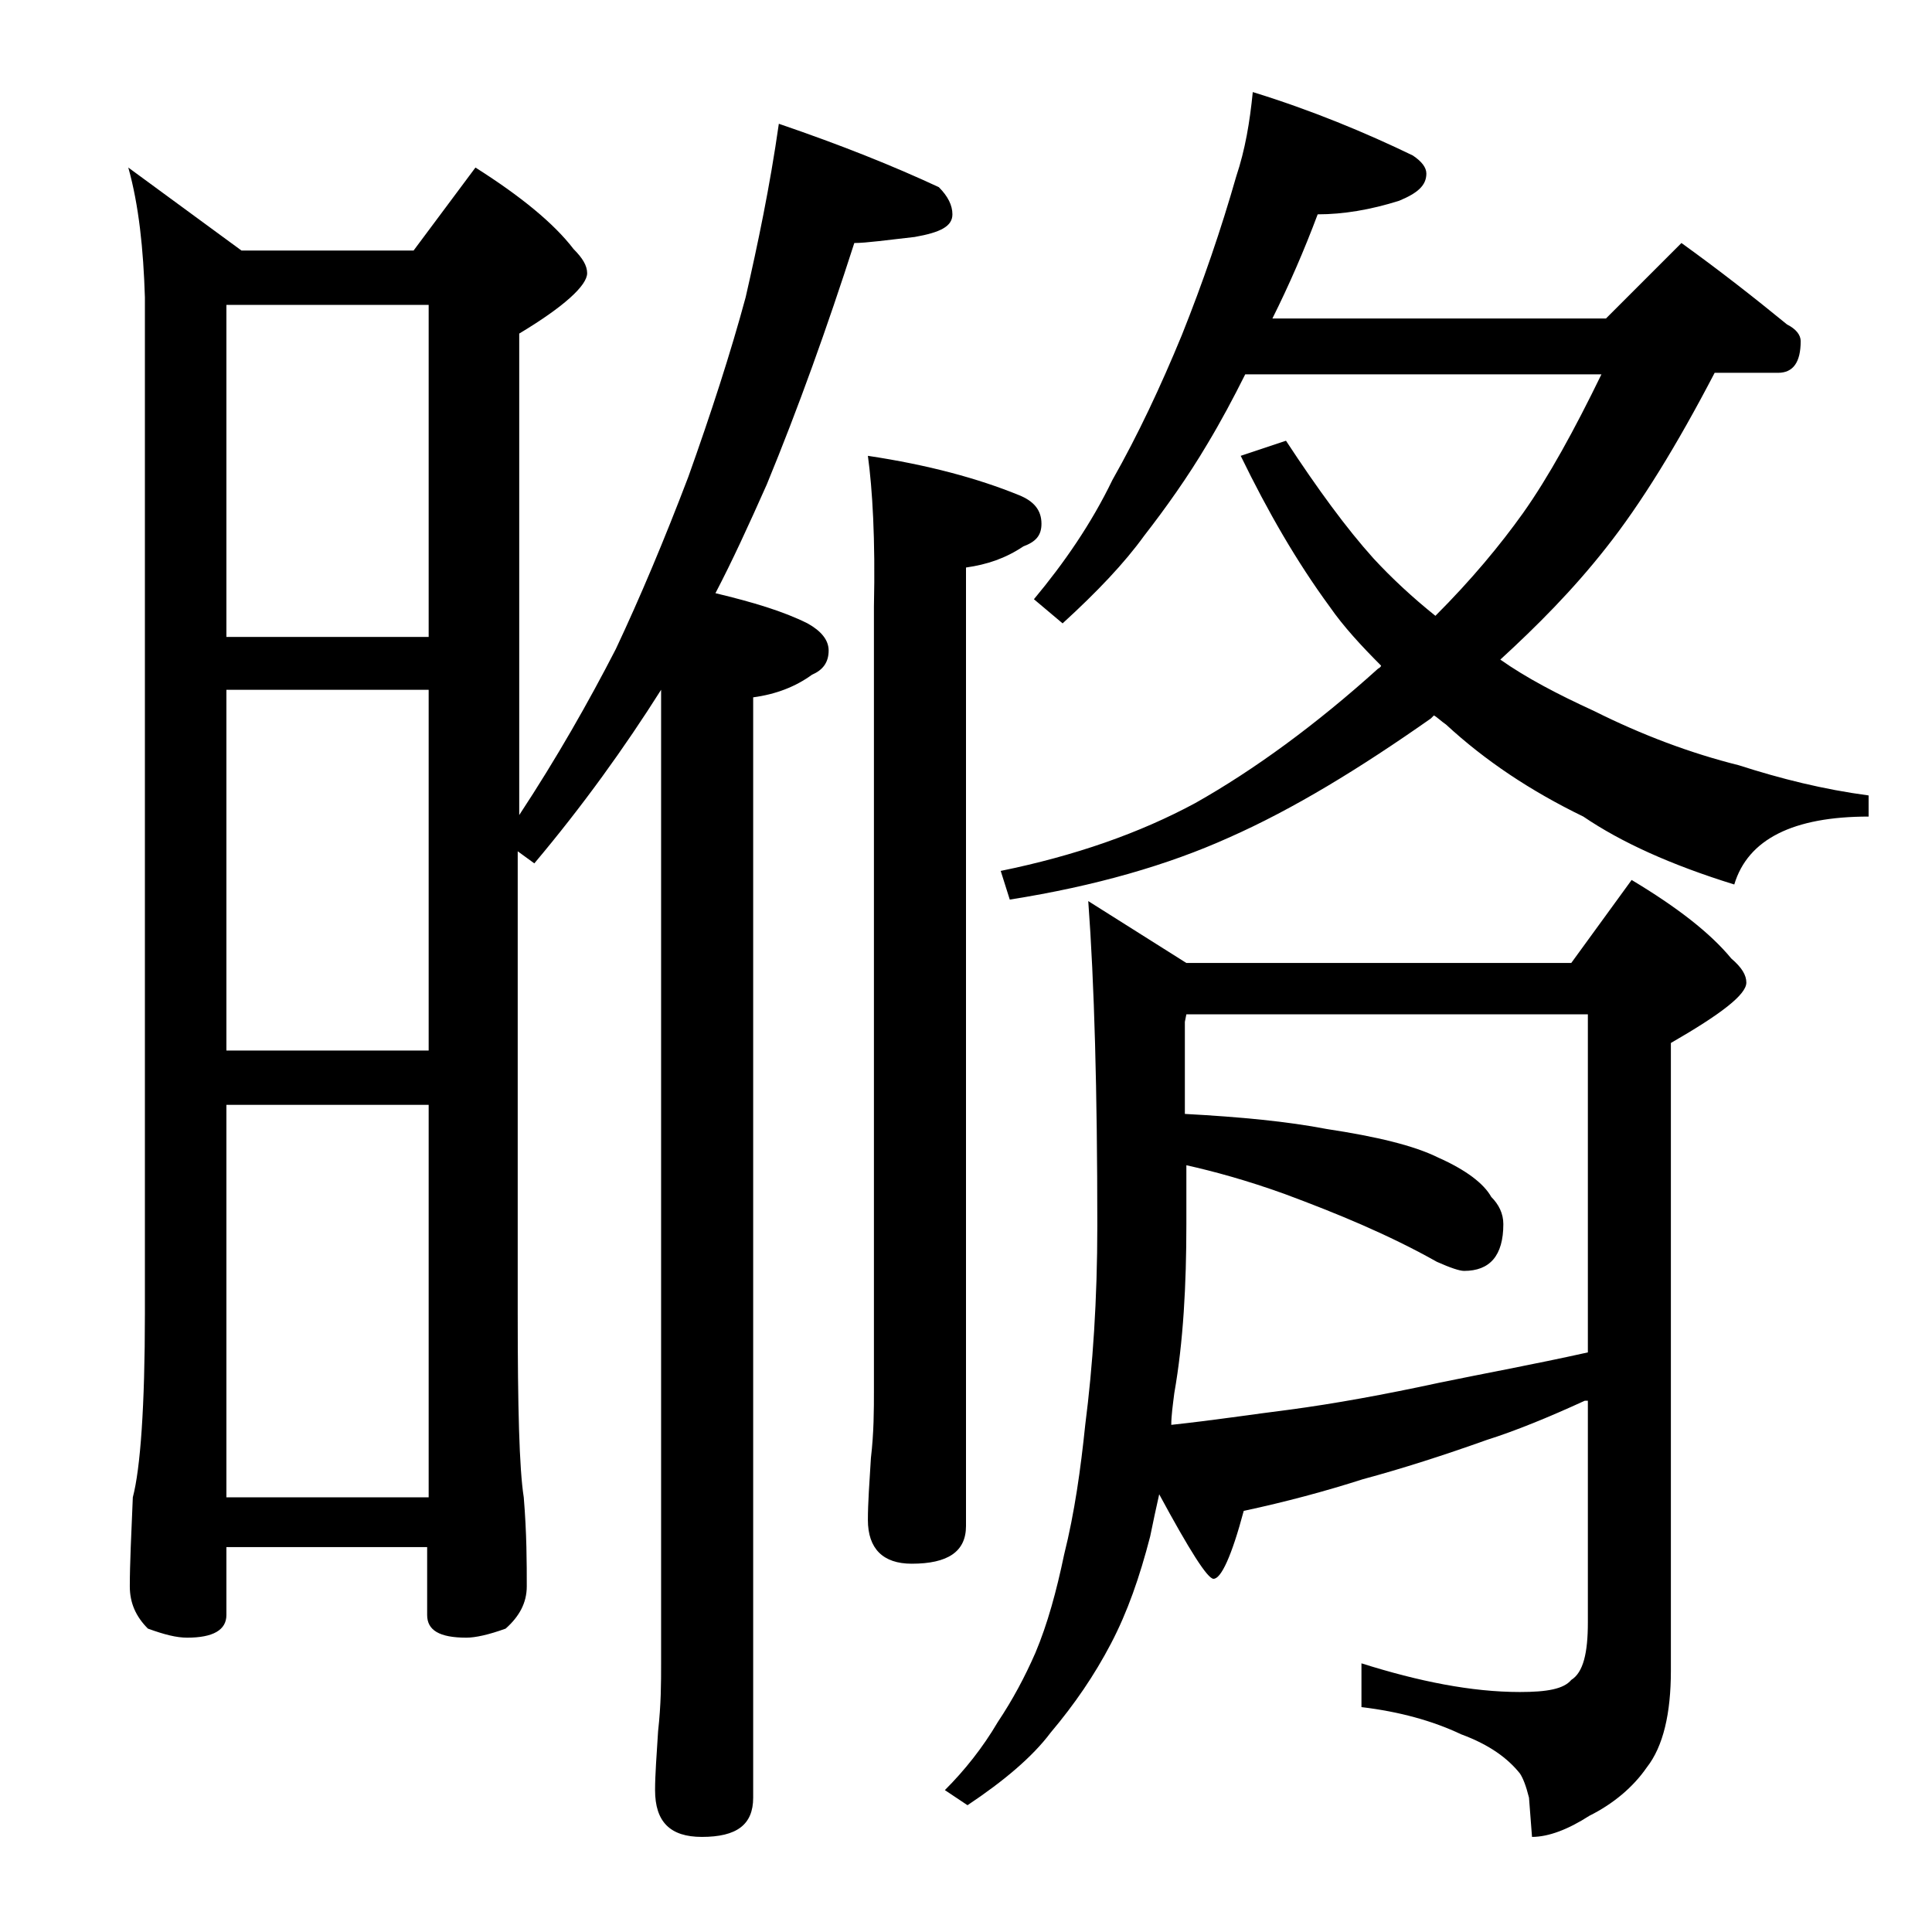
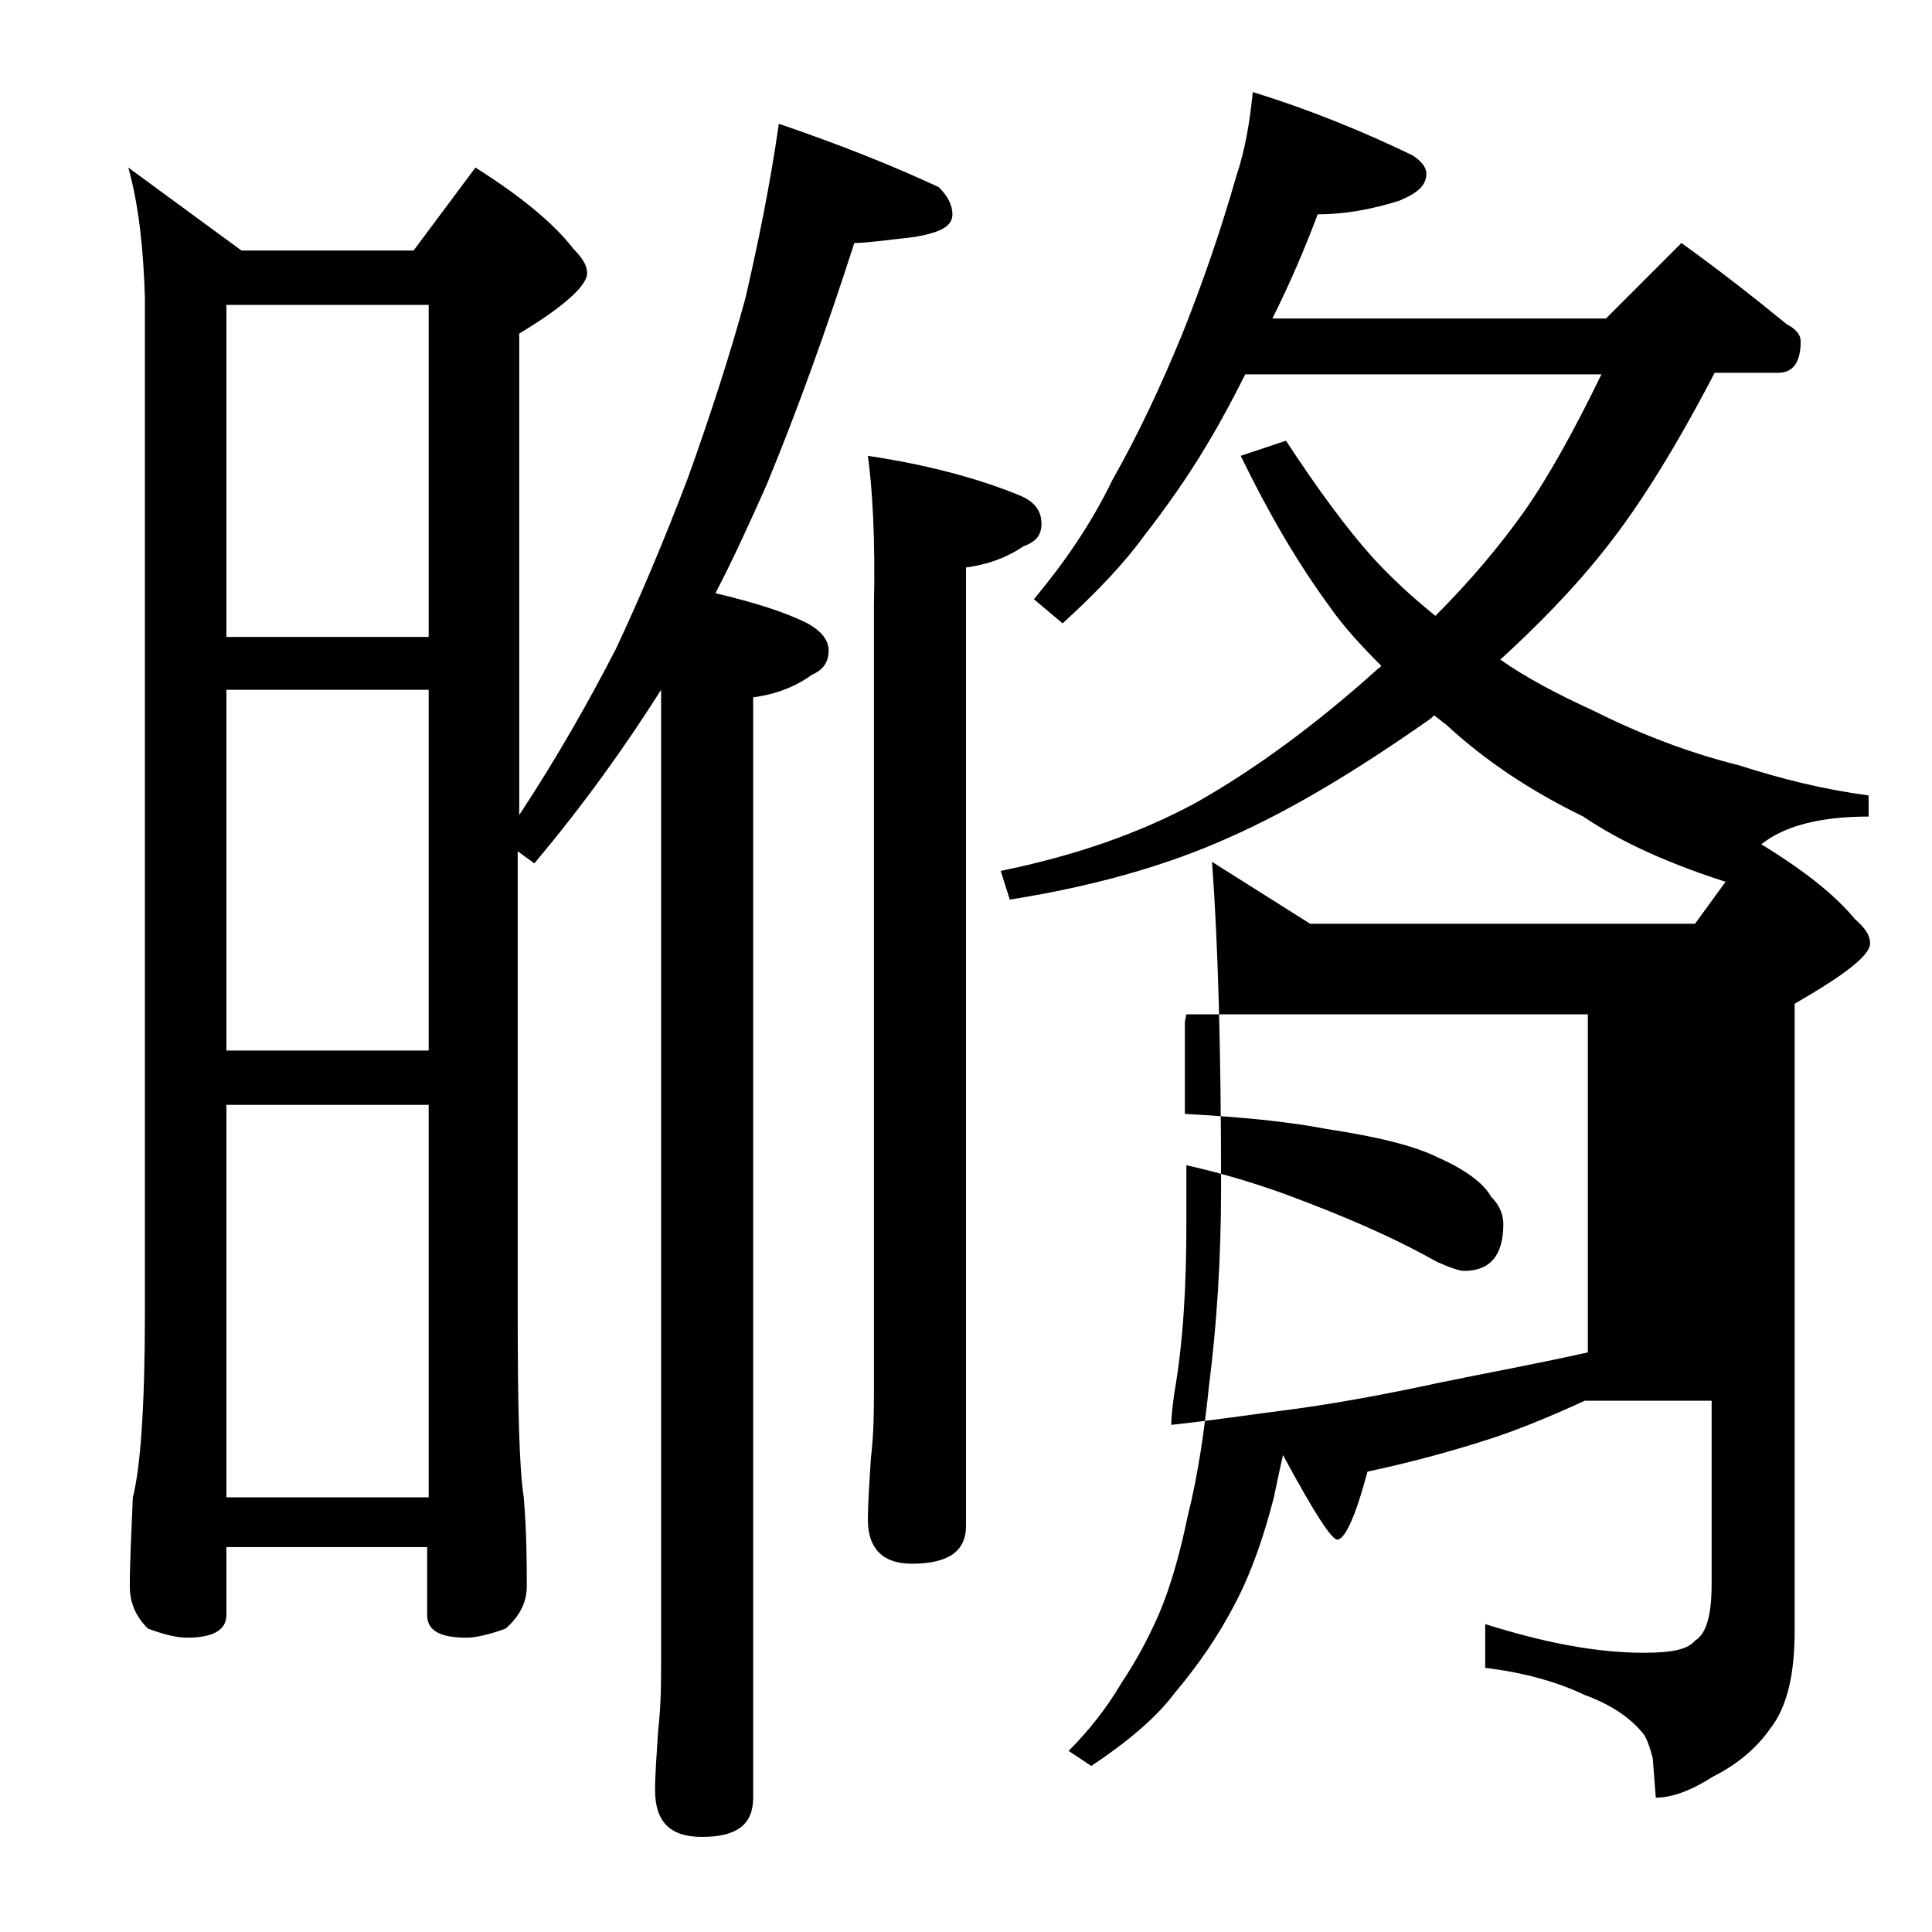
<svg xmlns="http://www.w3.org/2000/svg" version="1.1" id="Layer_1" x="0px" y="0px" viewBox="0 0 128 128" enable-background="new 0 0 128 128" xml:space="preserve">
-   <path d="M8.5,11.1l7.5,5.5h11.4l4.1-5.5c3,1.9,5.2,3.7,6.5,5.4c0.6,0.6,0.9,1.1,0.9,1.6c0,0.8-1.5,2.2-4.5,4V54  c2.5-3.8,4.6-7.5,6.4-11c1.6-3.4,3.2-7.2,4.8-11.4c1.5-4.2,2.8-8.2,3.8-11.9c0.8-3.5,1.6-7.3,2.2-11.5c4.1,1.4,7.6,2.8,10.6,4.2  c0.6,0.6,0.9,1.2,0.9,1.8c0,0.8-0.8,1.2-2.5,1.5c-1.8,0.2-3.2,0.4-4,0.4c-1.8,5.6-3.7,10.9-5.8,16c-1.2,2.7-2.3,5.1-3.4,7.2  c2.5,0.6,4.5,1.2,6.1,2c0.9,0.5,1.4,1.1,1.4,1.8c0,0.8-0.4,1.3-1.1,1.6c-1.1,0.8-2.4,1.3-3.9,1.5v72.9c0,1.8-1.1,2.6-3.4,2.6  c-2.1,0-3.1-1-3.1-3.1c0-1,0.1-2.3,0.2-3.9c0.2-1.8,0.2-3.2,0.2-4.5V45.7c-2.4,3.8-5.2,7.7-8.4,11.5l-1.1-0.8v30.6  c0,6.2,0.1,10.3,0.4,12.2c0.2,2.4,0.2,4.4,0.2,5.9c0,1.1-0.5,2-1.4,2.8c-1.1,0.4-2,0.6-2.6,0.6c-1.8,0-2.6-0.5-2.6-1.5v-4.5H15v4.5  c0,1-0.9,1.5-2.6,1.5c-0.7,0-1.5-0.2-2.6-0.6c-0.8-0.8-1.2-1.7-1.2-2.8c0-1.5,0.1-3.5,0.2-5.9c0.5-1.9,0.8-6,0.8-12.2V19.7  C9.5,16.5,9.2,13.6,8.5,11.1z M15,42.2h13.4v-22H15V42.2z M15,69.6h13.4V45.7H15V69.6z M15,99.2h13.4v-26H15V99.2z M57.5,30.2  c4,0.6,7.3,1.5,10,2.6c1,0.4,1.5,1,1.5,1.9c0,0.8-0.4,1.2-1.2,1.5c-1.2,0.8-2.4,1.2-3.8,1.4v63.5c0,1.7-1.2,2.5-3.6,2.5  c-1.9,0-2.9-1-2.9-2.9c0-1.1,0.1-2.5,0.2-4.1c0.2-1.7,0.2-3.2,0.2-4.5V40.2C58,35.7,57.8,32.4,57.5,30.2z M105,92.8  c-2.4,1.1-4.6,2-6.5,2.6c-2.8,1-5.6,1.9-8.2,2.6c-2.5,0.8-5.1,1.5-7.9,2.1c-0.8,3-1.5,4.5-2,4.5c-0.4,0-1.6-1.9-3.6-5.6  c-0.2,0.9-0.4,1.8-0.6,2.8c-0.7,2.7-1.5,5-2.6,7.1c-1.1,2.1-2.4,4-4,5.9c-1.2,1.6-3.1,3.2-5.5,4.8l-1.5-1c1.3-1.3,2.5-2.8,3.5-4.5  c1-1.5,1.8-3,2.5-4.6c0.8-1.9,1.4-4.1,1.9-6.5c0.7-2.8,1.1-5.7,1.4-8.6c0.5-3.9,0.8-8.3,0.8-13.2c0-8.9-0.2-16.1-0.6-21.5l6.5,4.1  h25.5l4-5.5c3,1.8,5.2,3.5,6.6,5.2c0.7,0.6,1,1.1,1,1.6c0,0.8-1.7,2.1-5,4v41.6c0,2.8-0.5,5-1.6,6.4c-0.9,1.3-2.2,2.4-3.8,3.2  c-1.4,0.9-2.7,1.4-3.8,1.4l-0.2-2.6c-0.2-0.8-0.4-1.3-0.6-1.6c-0.8-1-2-1.9-3.9-2.6c-1.9-0.9-4.1-1.5-6.6-1.8v-2.9  c3.8,1.2,7.3,1.9,10.5,1.9c1.8,0,2.9-0.2,3.4-0.8c0.8-0.5,1.1-1.8,1.1-3.8V92.8z M83,6.1c3.9,1.2,7.5,2.7,10.6,4.2  c0.6,0.4,0.9,0.8,0.9,1.2c0,0.8-0.6,1.3-1.8,1.8c-1.9,0.6-3.7,0.9-5.4,0.9c-0.9,2.4-1.9,4.7-3,6.9h22.1l5-5c2.5,1.8,4.8,3.6,7,5.4  c0.6,0.3,0.9,0.7,0.9,1.1c0,1.4-0.5,2.1-1.5,2.1h-4.2c-2.5,4.8-4.9,8.7-7.2,11.6c-2.2,2.8-4.6,5.2-7,7.4c1.7,1.2,3.8,2.3,6.2,3.4  c3.2,1.6,6.4,2.8,9.6,3.6c2.8,0.9,5.6,1.6,8.6,2v1.4c-5,0-8,1.5-8.9,4.5c-4.2-1.3-7.5-2.8-10-4.5c-3.5-1.7-6.5-3.7-9.1-6.1  c-0.3-0.2-0.6-0.5-0.8-0.6c-0.1,0.1-0.2,0.2-0.2,0.2c-4.7,3.3-9.1,6-13.4,7.9c-4,1.8-8.8,3.2-14.5,4.1l-0.6-1.9  c4.9-1,9.2-2.5,12.9-4.5c3.9-2.2,8-5.2,12.1-8.9c0.2-0.1,0.2-0.2,0.2-0.2c-1.3-1.3-2.5-2.6-3.4-3.9c-2.2-3-4.1-6.3-5.9-10l3-1  c2.1,3.2,4,5.8,5.8,7.8c1.2,1.3,2.6,2.6,4.1,3.8c2.4-2.4,4.3-4.7,5.8-6.8c1.7-2.4,3.4-5.5,5.2-9.2H82.5c-0.8,1.6-1.6,3.1-2.5,4.6  c-1.3,2.2-2.8,4.3-4.2,6.1c-1.3,1.8-3.1,3.7-5.4,5.8l-1.9-1.6c2-2.4,3.8-5,5.2-7.9c1.7-3,3.2-6.2,4.6-9.6c1.4-3.5,2.6-7,3.6-10.5  C82.5,9.9,82.8,8.1,83,6.1z M78.6,67.2l-0.1,0.5v6.1c3.7,0.2,6.8,0.5,9.4,1c3.3,0.5,5.8,1.1,7.4,1.9c1.8,0.8,3,1.7,3.5,2.6  c0.5,0.5,0.8,1.1,0.8,1.8c0,2.1-0.9,3.1-2.6,3.1c-0.3,0-0.9-0.2-1.8-0.6c-3.2-1.8-6.6-3.2-10.1-4.5c-2.5-0.9-4.7-1.5-6.5-1.9v3.9  c0,4-0.2,7.8-0.8,11.2c-0.1,0.8-0.2,1.5-0.2,2.1c2.8-0.3,5.4-0.7,7.8-1c3-0.4,6.3-1,10-1.8c2.9-0.6,6.2-1.2,9.8-2V67.2H78.6z" />
+   <path d="M8.5,11.1l7.5,5.5h11.4l4.1-5.5c3,1.9,5.2,3.7,6.5,5.4c0.6,0.6,0.9,1.1,0.9,1.6c0,0.8-1.5,2.2-4.5,4V54  c2.5-3.8,4.6-7.5,6.4-11c1.6-3.4,3.2-7.2,4.8-11.4c1.5-4.2,2.8-8.2,3.8-11.9c0.8-3.5,1.6-7.3,2.2-11.5c4.1,1.4,7.6,2.8,10.6,4.2  c0.6,0.6,0.9,1.2,0.9,1.8c0,0.8-0.8,1.2-2.5,1.5c-1.8,0.2-3.2,0.4-4,0.4c-1.8,5.6-3.7,10.9-5.8,16c-1.2,2.7-2.3,5.1-3.4,7.2  c2.5,0.6,4.5,1.2,6.1,2c0.9,0.5,1.4,1.1,1.4,1.8c0,0.8-0.4,1.3-1.1,1.6c-1.1,0.8-2.4,1.3-3.9,1.5v72.9c0,1.8-1.1,2.6-3.4,2.6  c-2.1,0-3.1-1-3.1-3.1c0-1,0.1-2.3,0.2-3.9c0.2-1.8,0.2-3.2,0.2-4.5V45.7c-2.4,3.8-5.2,7.7-8.4,11.5l-1.1-0.8v30.6  c0,6.2,0.1,10.3,0.4,12.2c0.2,2.4,0.2,4.4,0.2,5.9c0,1.1-0.5,2-1.4,2.8c-1.1,0.4-2,0.6-2.6,0.6c-1.8,0-2.6-0.5-2.6-1.5v-4.5H15v4.5  c0,1-0.9,1.5-2.6,1.5c-0.7,0-1.5-0.2-2.6-0.6c-0.8-0.8-1.2-1.7-1.2-2.8c0-1.5,0.1-3.5,0.2-5.9c0.5-1.9,0.8-6,0.8-12.2V19.7  C9.5,16.5,9.2,13.6,8.5,11.1z M15,42.2h13.4v-22H15V42.2z M15,69.6h13.4V45.7H15V69.6z M15,99.2h13.4v-26H15V99.2z M57.5,30.2  c4,0.6,7.3,1.5,10,2.6c1,0.4,1.5,1,1.5,1.9c0,0.8-0.4,1.2-1.2,1.5c-1.2,0.8-2.4,1.2-3.8,1.4v63.5c0,1.7-1.2,2.5-3.6,2.5  c-1.9,0-2.9-1-2.9-2.9c0-1.1,0.1-2.5,0.2-4.1c0.2-1.7,0.2-3.2,0.2-4.5V40.2C58,35.7,57.8,32.4,57.5,30.2z M105,92.8  c-2.4,1.1-4.6,2-6.5,2.6c-2.5,0.8-5.1,1.5-7.9,2.1c-0.8,3-1.5,4.5-2,4.5c-0.4,0-1.6-1.9-3.6-5.6  c-0.2,0.9-0.4,1.8-0.6,2.8c-0.7,2.7-1.5,5-2.6,7.1c-1.1,2.1-2.4,4-4,5.9c-1.2,1.6-3.1,3.2-5.5,4.8l-1.5-1c1.3-1.3,2.5-2.8,3.5-4.5  c1-1.5,1.8-3,2.5-4.6c0.8-1.9,1.4-4.1,1.9-6.5c0.7-2.8,1.1-5.7,1.4-8.6c0.5-3.9,0.8-8.3,0.8-13.2c0-8.9-0.2-16.1-0.6-21.5l6.5,4.1  h25.5l4-5.5c3,1.8,5.2,3.5,6.6,5.2c0.7,0.6,1,1.1,1,1.6c0,0.8-1.7,2.1-5,4v41.6c0,2.8-0.5,5-1.6,6.4c-0.9,1.3-2.2,2.4-3.8,3.2  c-1.4,0.9-2.7,1.4-3.8,1.4l-0.2-2.6c-0.2-0.8-0.4-1.3-0.6-1.6c-0.8-1-2-1.9-3.9-2.6c-1.9-0.9-4.1-1.5-6.6-1.8v-2.9  c3.8,1.2,7.3,1.9,10.5,1.9c1.8,0,2.9-0.2,3.4-0.8c0.8-0.5,1.1-1.8,1.1-3.8V92.8z M83,6.1c3.9,1.2,7.5,2.7,10.6,4.2  c0.6,0.4,0.9,0.8,0.9,1.2c0,0.8-0.6,1.3-1.8,1.8c-1.9,0.6-3.7,0.9-5.4,0.9c-0.9,2.4-1.9,4.7-3,6.9h22.1l5-5c2.5,1.8,4.8,3.6,7,5.4  c0.6,0.3,0.9,0.7,0.9,1.1c0,1.4-0.5,2.1-1.5,2.1h-4.2c-2.5,4.8-4.9,8.7-7.2,11.6c-2.2,2.8-4.6,5.2-7,7.4c1.7,1.2,3.8,2.3,6.2,3.4  c3.2,1.6,6.4,2.8,9.6,3.6c2.8,0.9,5.6,1.6,8.6,2v1.4c-5,0-8,1.5-8.9,4.5c-4.2-1.3-7.5-2.8-10-4.5c-3.5-1.7-6.5-3.7-9.1-6.1  c-0.3-0.2-0.6-0.5-0.8-0.6c-0.1,0.1-0.2,0.2-0.2,0.2c-4.7,3.3-9.1,6-13.4,7.9c-4,1.8-8.8,3.2-14.5,4.1l-0.6-1.9  c4.9-1,9.2-2.5,12.9-4.5c3.9-2.2,8-5.2,12.1-8.9c0.2-0.1,0.2-0.2,0.2-0.2c-1.3-1.3-2.5-2.6-3.4-3.9c-2.2-3-4.1-6.3-5.9-10l3-1  c2.1,3.2,4,5.8,5.8,7.8c1.2,1.3,2.6,2.6,4.1,3.8c2.4-2.4,4.3-4.7,5.8-6.8c1.7-2.4,3.4-5.5,5.2-9.2H82.5c-0.8,1.6-1.6,3.1-2.5,4.6  c-1.3,2.2-2.8,4.3-4.2,6.1c-1.3,1.8-3.1,3.7-5.4,5.8l-1.9-1.6c2-2.4,3.8-5,5.2-7.9c1.7-3,3.2-6.2,4.6-9.6c1.4-3.5,2.6-7,3.6-10.5  C82.5,9.9,82.8,8.1,83,6.1z M78.6,67.2l-0.1,0.5v6.1c3.7,0.2,6.8,0.5,9.4,1c3.3,0.5,5.8,1.1,7.4,1.9c1.8,0.8,3,1.7,3.5,2.6  c0.5,0.5,0.8,1.1,0.8,1.8c0,2.1-0.9,3.1-2.6,3.1c-0.3,0-0.9-0.2-1.8-0.6c-3.2-1.8-6.6-3.2-10.1-4.5c-2.5-0.9-4.7-1.5-6.5-1.9v3.9  c0,4-0.2,7.8-0.8,11.2c-0.1,0.8-0.2,1.5-0.2,2.1c2.8-0.3,5.4-0.7,7.8-1c3-0.4,6.3-1,10-1.8c2.9-0.6,6.2-1.2,9.8-2V67.2H78.6z" />
</svg>